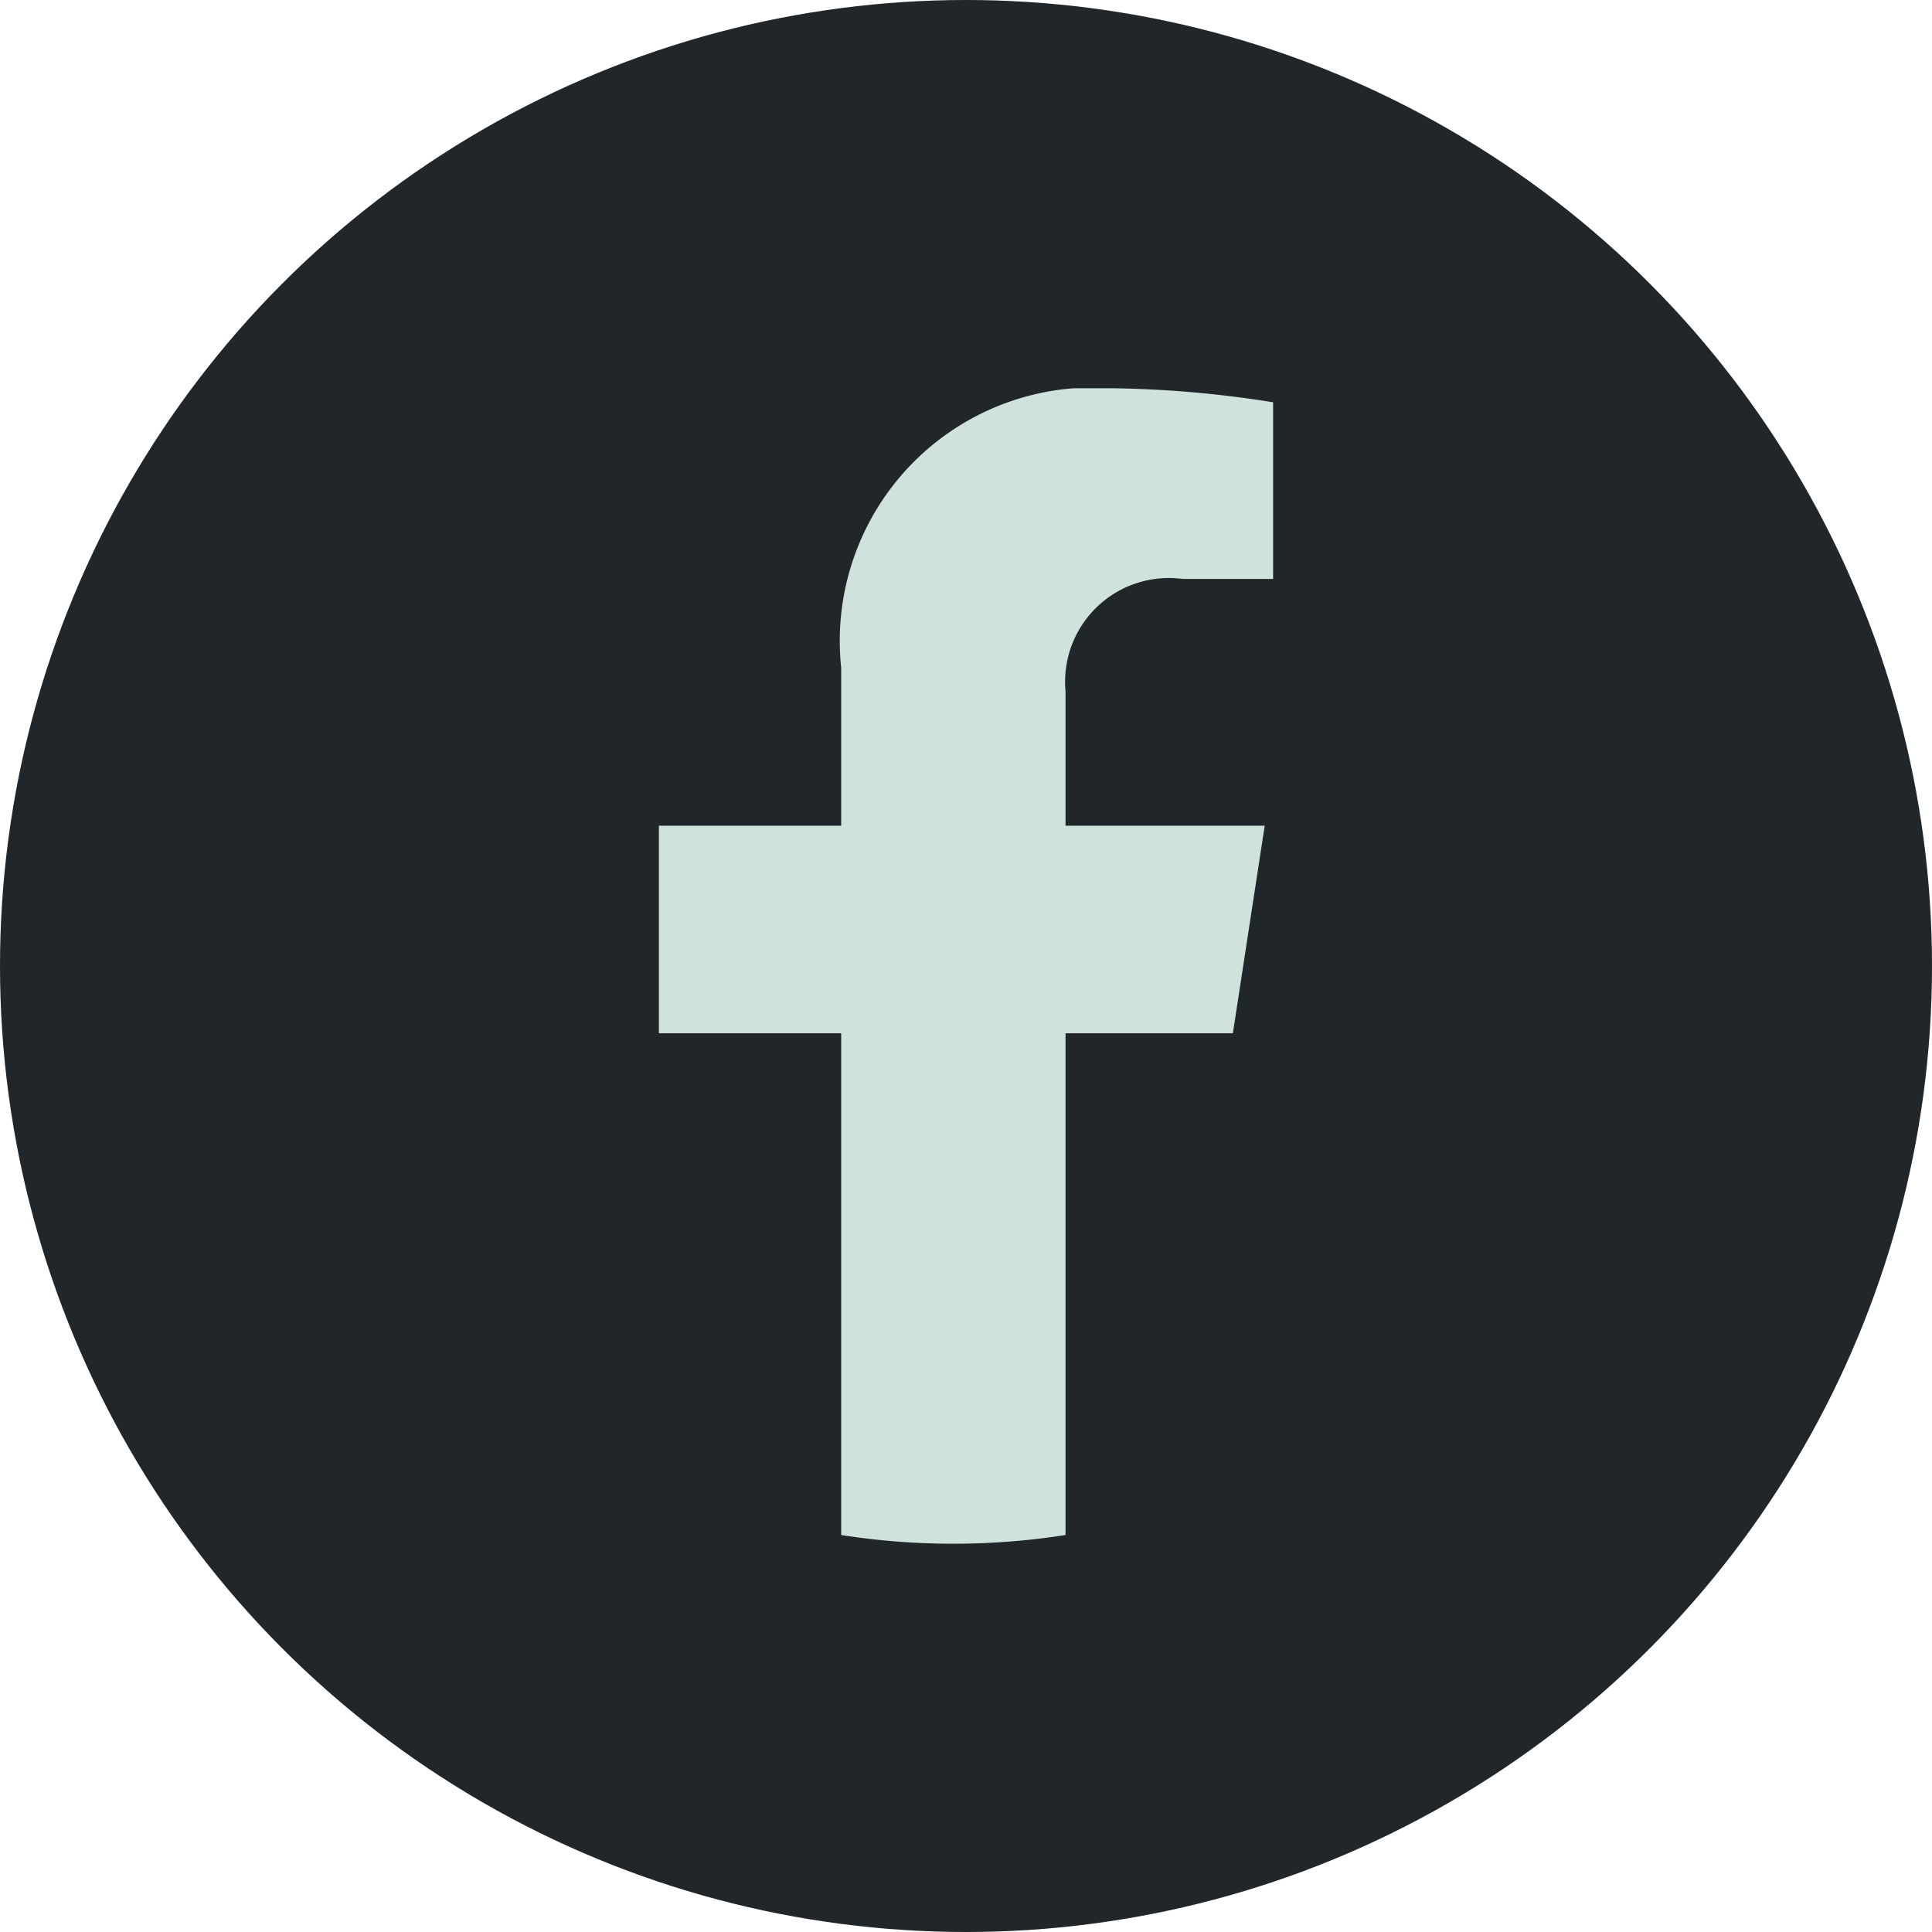
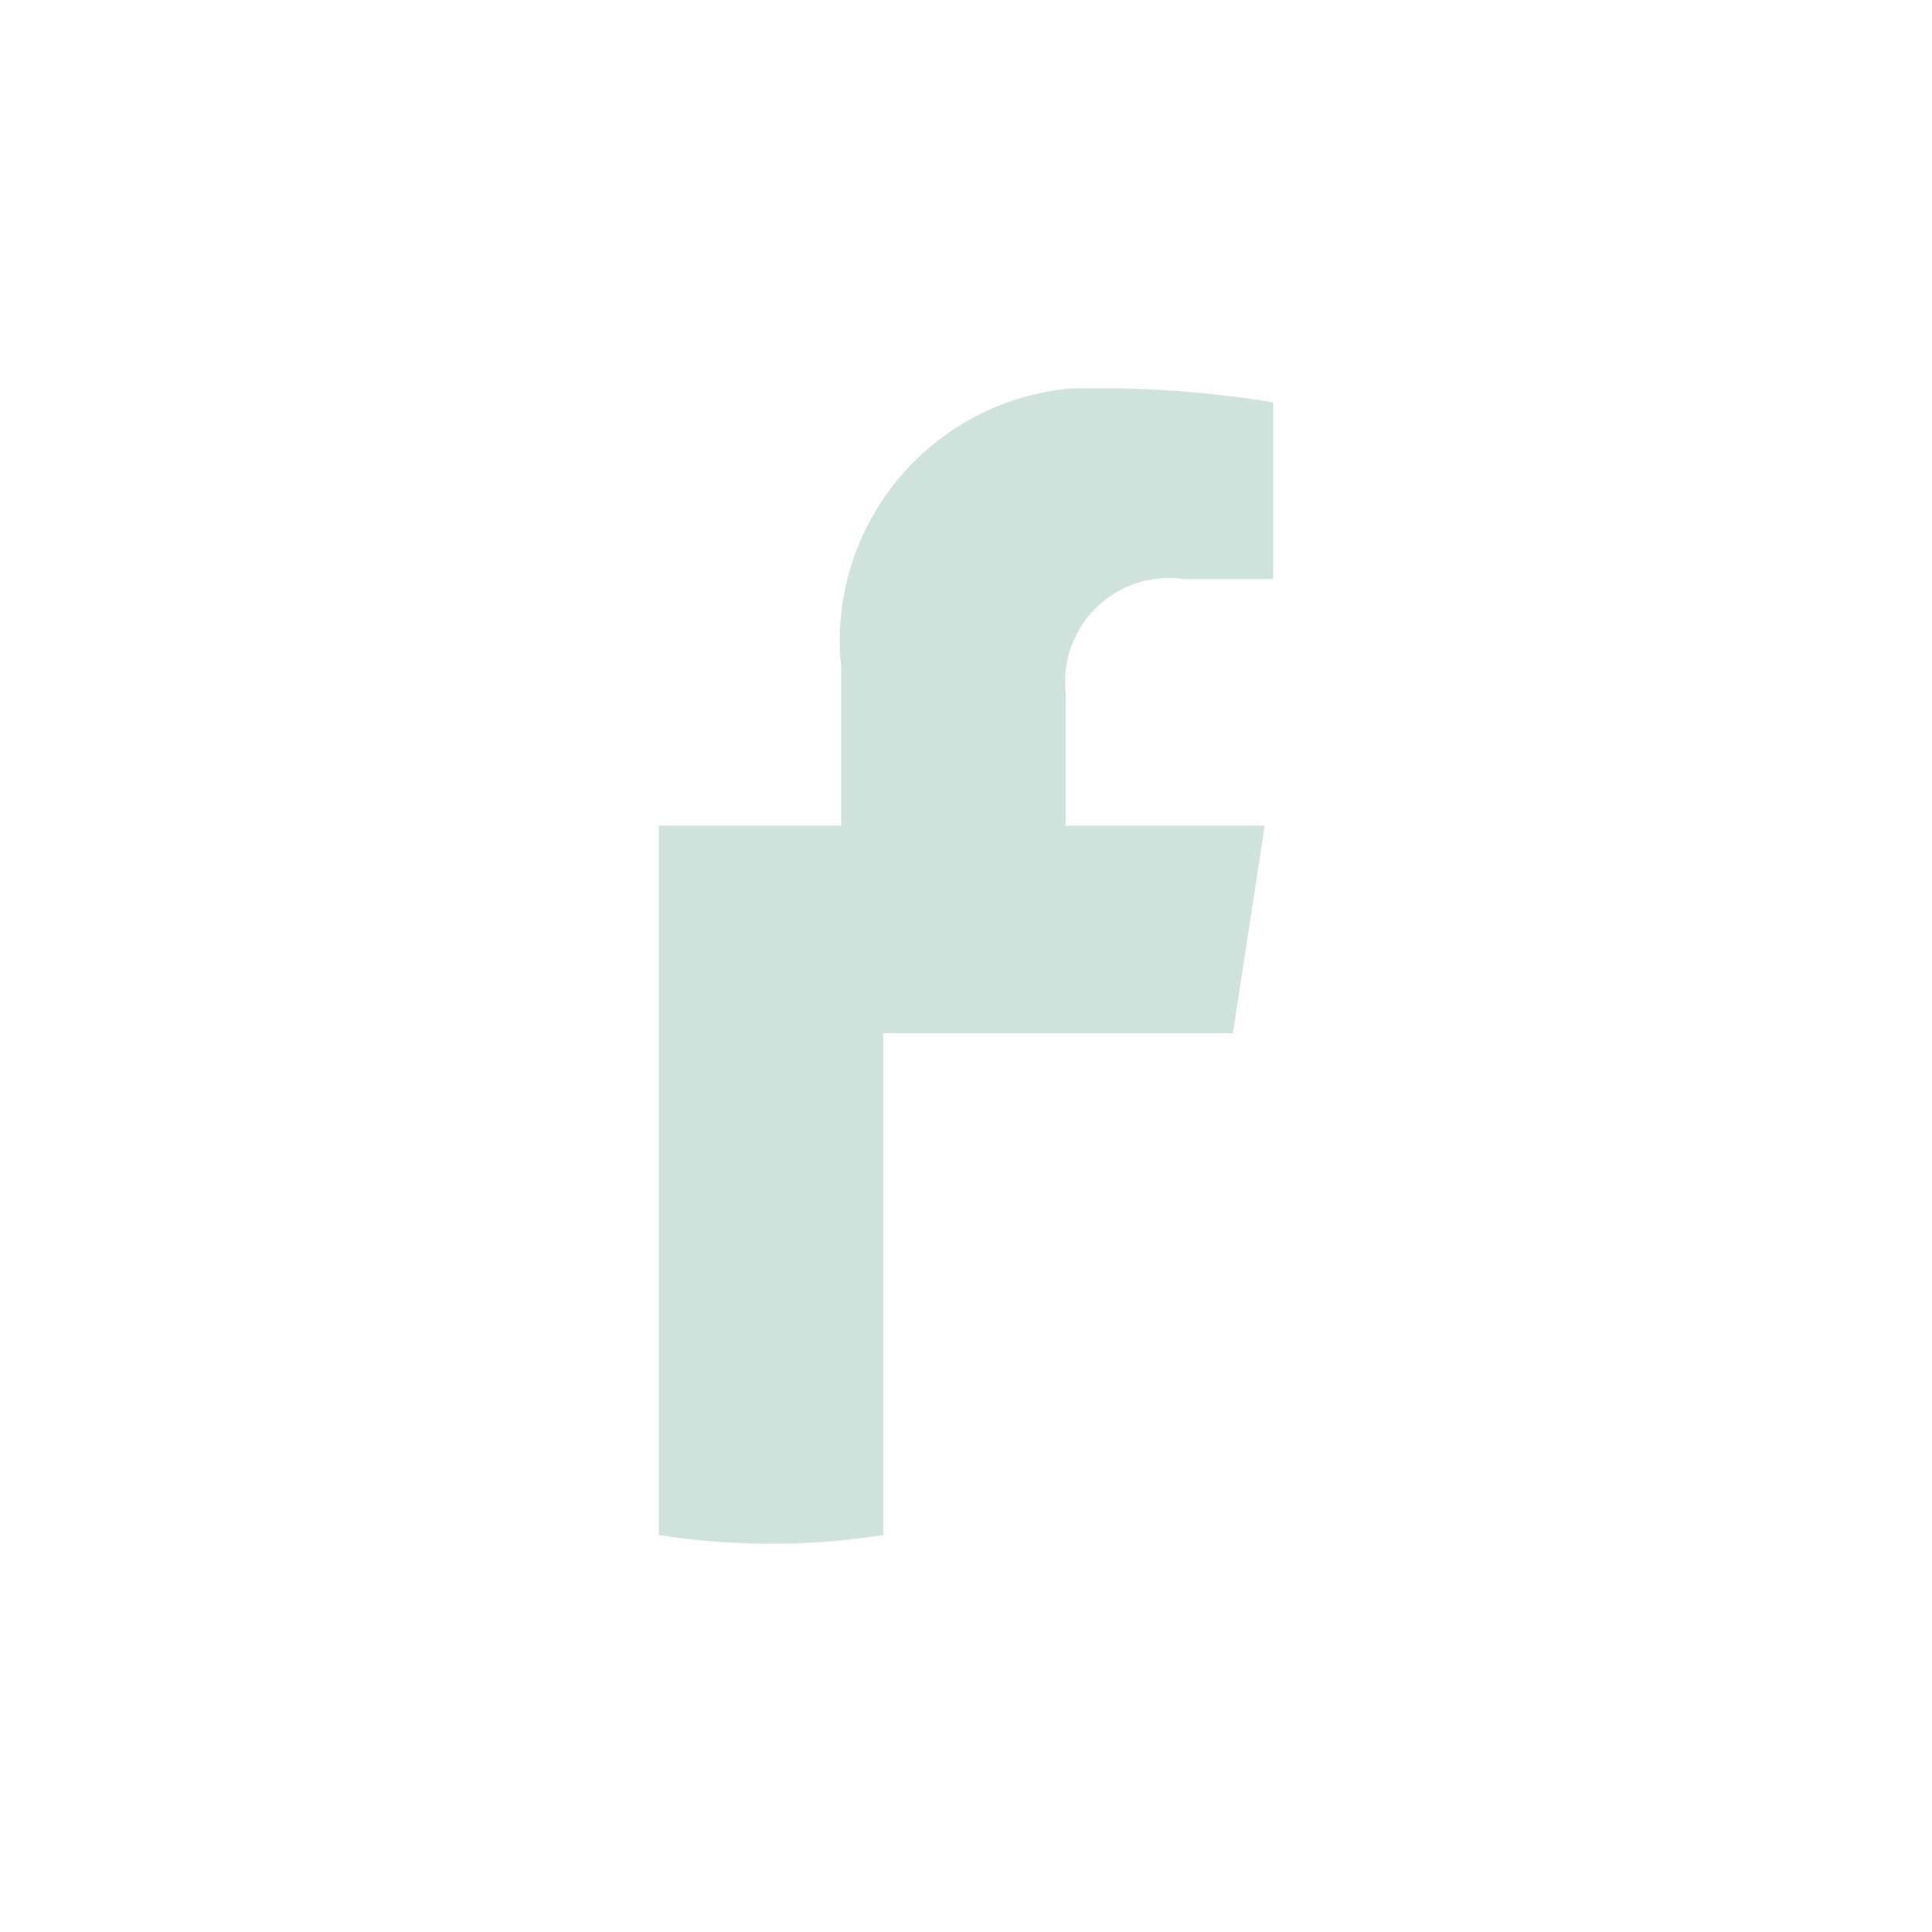
<svg xmlns="http://www.w3.org/2000/svg" id="Grupo_102" data-name="Grupo 102" width="23" height="23" viewBox="0 0 23 23">
  <defs>
    <clipPath id="clip-path">
      <rect id="Rectángulo_4" data-name="Rectángulo 4" width="7.312" height="13.755" transform="translate(0 0)" fill="#cfe2db" />
    </clipPath>
  </defs>
-   <circle id="Elipse_2" data-name="Elipse 2" cx="11.5" cy="11.5" r="11.5" fill="#21262b" />
  <g id="Grupo_4" data-name="Grupo 4" transform="translate(7.844 4.622)">
    <g id="Grupo_3" data-name="Grupo 3" transform="translate(0 0)" clip-path="url(#clip-path)">
-       <path id="Trazado_4" data-name="Trazado 4" d="M6.833,7.679l.379-2.471H4.841v-1.6A1.235,1.235,0,0,1,6.234,2.27H7.312V.167A13.138,13.138,0,0,0,5.4,0,3.016,3.016,0,0,0,2.17,3.325V5.208H0V7.679H2.17v5.973a8.641,8.641,0,0,0,2.671,0V7.679Z" transform="translate(0 0)" fill="#cfe2db" />
+       <path id="Trazado_4" data-name="Trazado 4" d="M6.833,7.679l.379-2.471H4.841v-1.6A1.235,1.235,0,0,1,6.234,2.27H7.312V.167A13.138,13.138,0,0,0,5.4,0,3.016,3.016,0,0,0,2.17,3.325V5.208H0V7.679v5.973a8.641,8.641,0,0,0,2.671,0V7.679Z" transform="translate(0 0)" fill="#cfe2db" />
    </g>
  </g>
</svg>